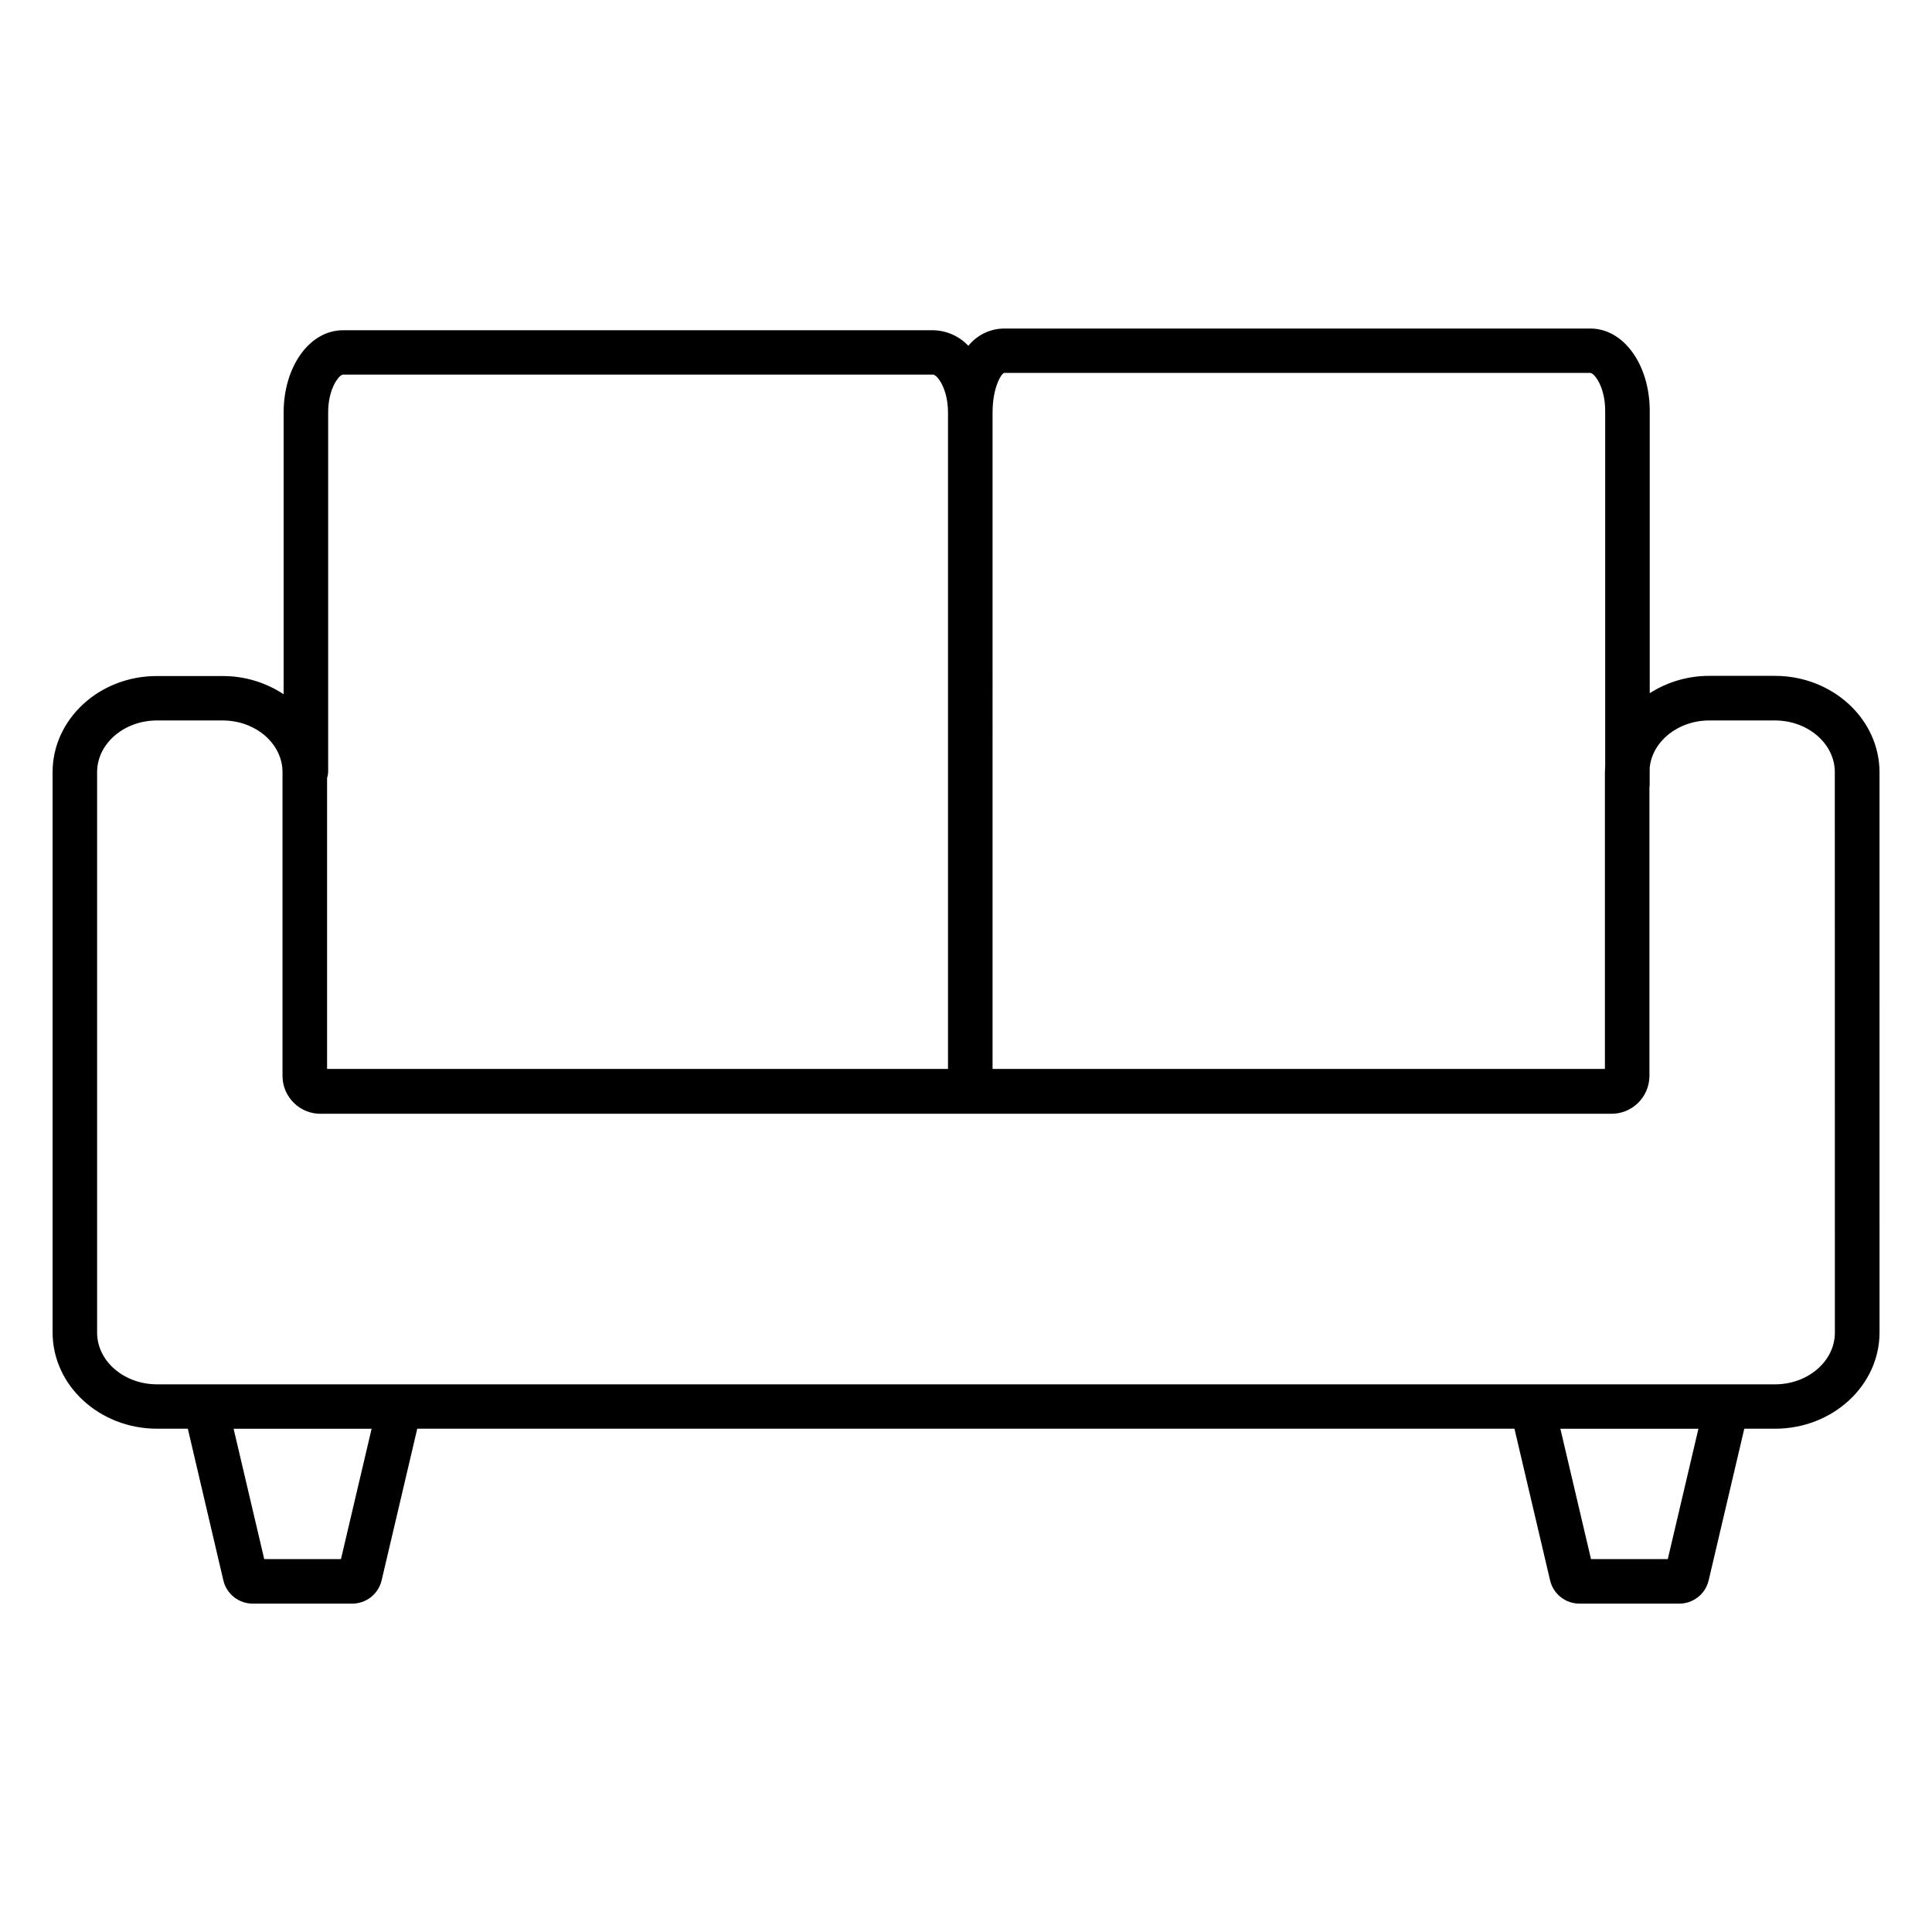
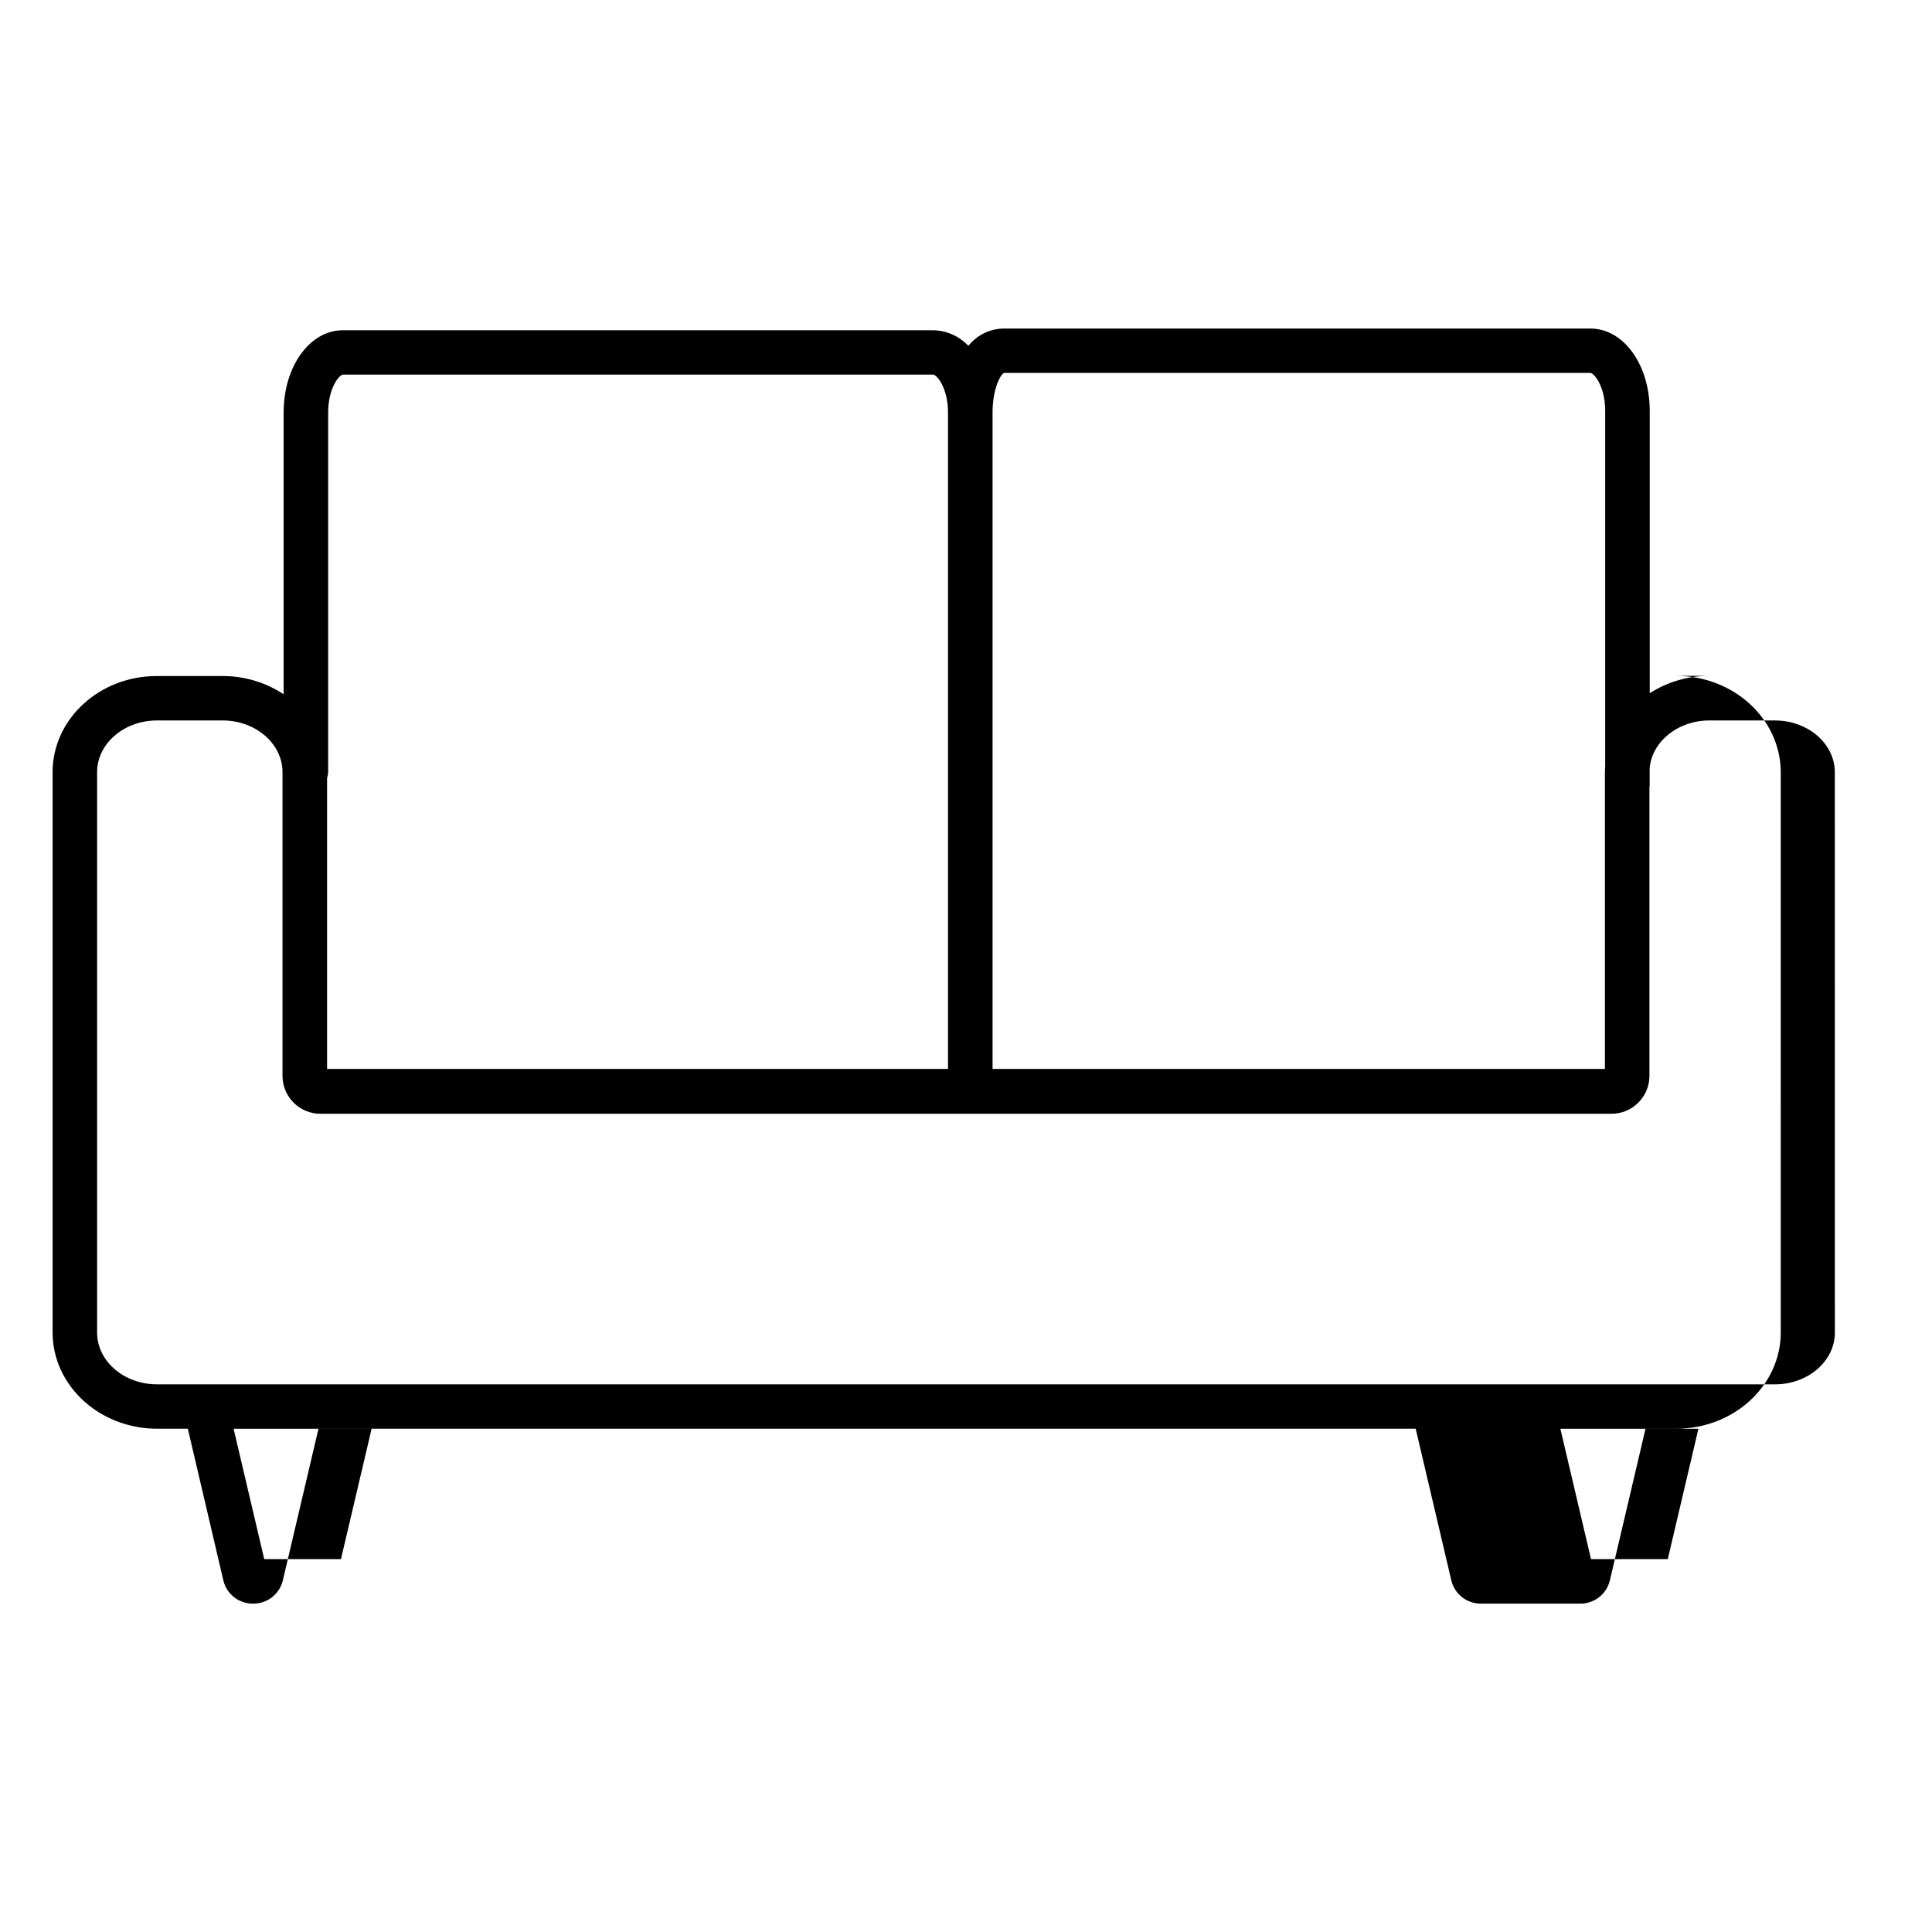
<svg xmlns="http://www.w3.org/2000/svg" fill="#000000" width="800px" height="800px" version="1.1" viewBox="144 144 512 512">
-   <path d="m614.38 323.11h-17.371c-5.602-0.02-11.09 1.574-15.812 4.594v-74.785c0-12.25-6.887-21.855-15.742-21.855l-155.4 0.004c-3.672 0.031-7.137 1.715-9.43 4.582-2.422-2.578-5.785-4.07-9.328-4.133h-156.39c-8.855 0-15.742 9.594-15.742 21.844v74.621c-4.797-3.164-10.422-4.844-16.168-4.824h-17.367c-15.273-0.047-27.691 11.406-27.691 25.469v148.48c0 14.07 12.418 25.516 27.691 25.516h8.148l9.426 40.246c0.879 3.621 4.144 6.156 7.871 6.109h26.176c3.723 0.043 6.988-2.488 7.871-6.109l9.457-40.246h290.77l9.457 40.246h-0.004c0.883 3.621 4.148 6.152 7.875 6.109h26.25c3.727 0.047 6.992-2.488 7.875-6.109l9.457-40.246h8.148c15.273 0 27.691-11.445 27.691-25.516l-0.004-148.48c-0.031-14.062-12.449-25.516-27.719-25.516zm-207.34-69.797c0-6.484 2.215-10.137 3.012-10.488h155.4c0.984 0 3.938 3.562 3.938 10.047v94.082c0 0.551-0.07 1.113-0.07 1.672v78.652l-162.28-0.004zm-176.36 96.848c0.191-0.59 0.289-1.203 0.285-1.82v-95.027c0-6.477 2.953-10.035 3.938-10.035h156.39c0.984 0 3.938 3.562 3.938 10.035v173.96h-164.55zm3.68 207.02-20.336-0.004-8.117-34.547h36.574zm351.62 0-20.348-0.004-8.117-34.547h36.586zm44.281-60.023c0 7.559-7.125 13.707-15.883 13.707l-428.76-0.004c-8.758 0-15.883-6.148-15.883-13.707v-148.52c0-7.559 7.125-13.707 15.883-13.707h17.367c8.758 0 15.883 6.148 15.883 13.707v80.688c0.121 5.547 4.711 9.949 10.262 9.84h341.72c5.551 0.109 10.141-4.293 10.266-9.84v-76.664c0.043-0.277 0.066-0.555 0.066-0.836v-4.32c0.668-7.027 7.5-12.574 15.812-12.574h17.367c8.758 0 15.883 6.148 15.883 13.707z" />
+   <path d="m614.38 323.11h-17.371c-5.602-0.02-11.09 1.574-15.812 4.594v-74.785c0-12.25-6.887-21.855-15.742-21.855l-155.4 0.004c-3.672 0.031-7.137 1.715-9.43 4.582-2.422-2.578-5.785-4.07-9.328-4.133h-156.39c-8.855 0-15.742 9.594-15.742 21.844v74.621c-4.797-3.164-10.422-4.844-16.168-4.824h-17.367c-15.273-0.047-27.691 11.406-27.691 25.469v148.48c0 14.07 12.418 25.516 27.691 25.516h8.148l9.426 40.246c0.879 3.621 4.144 6.156 7.871 6.109c3.723 0.043 6.988-2.488 7.871-6.109l9.457-40.246h290.77l9.457 40.246h-0.004c0.883 3.621 4.148 6.152 7.875 6.109h26.25c3.727 0.047 6.992-2.488 7.875-6.109l9.457-40.246h8.148c15.273 0 27.691-11.445 27.691-25.516l-0.004-148.48c-0.031-14.062-12.449-25.516-27.719-25.516zm-207.34-69.797c0-6.484 2.215-10.137 3.012-10.488h155.4c0.984 0 3.938 3.562 3.938 10.047v94.082c0 0.551-0.07 1.113-0.07 1.672v78.652l-162.28-0.004zm-176.36 96.848c0.191-0.59 0.289-1.203 0.285-1.82v-95.027c0-6.477 2.953-10.035 3.938-10.035h156.39c0.984 0 3.938 3.562 3.938 10.035v173.96h-164.55zm3.68 207.02-20.336-0.004-8.117-34.547h36.574zm351.62 0-20.348-0.004-8.117-34.547h36.586zm44.281-60.023c0 7.559-7.125 13.707-15.883 13.707l-428.76-0.004c-8.758 0-15.883-6.148-15.883-13.707v-148.52c0-7.559 7.125-13.707 15.883-13.707h17.367c8.758 0 15.883 6.148 15.883 13.707v80.688c0.121 5.547 4.711 9.949 10.262 9.84h341.72c5.551 0.109 10.141-4.293 10.266-9.84v-76.664c0.043-0.277 0.066-0.555 0.066-0.836v-4.32c0.668-7.027 7.5-12.574 15.812-12.574h17.367c8.758 0 15.883 6.148 15.883 13.707z" />
</svg>